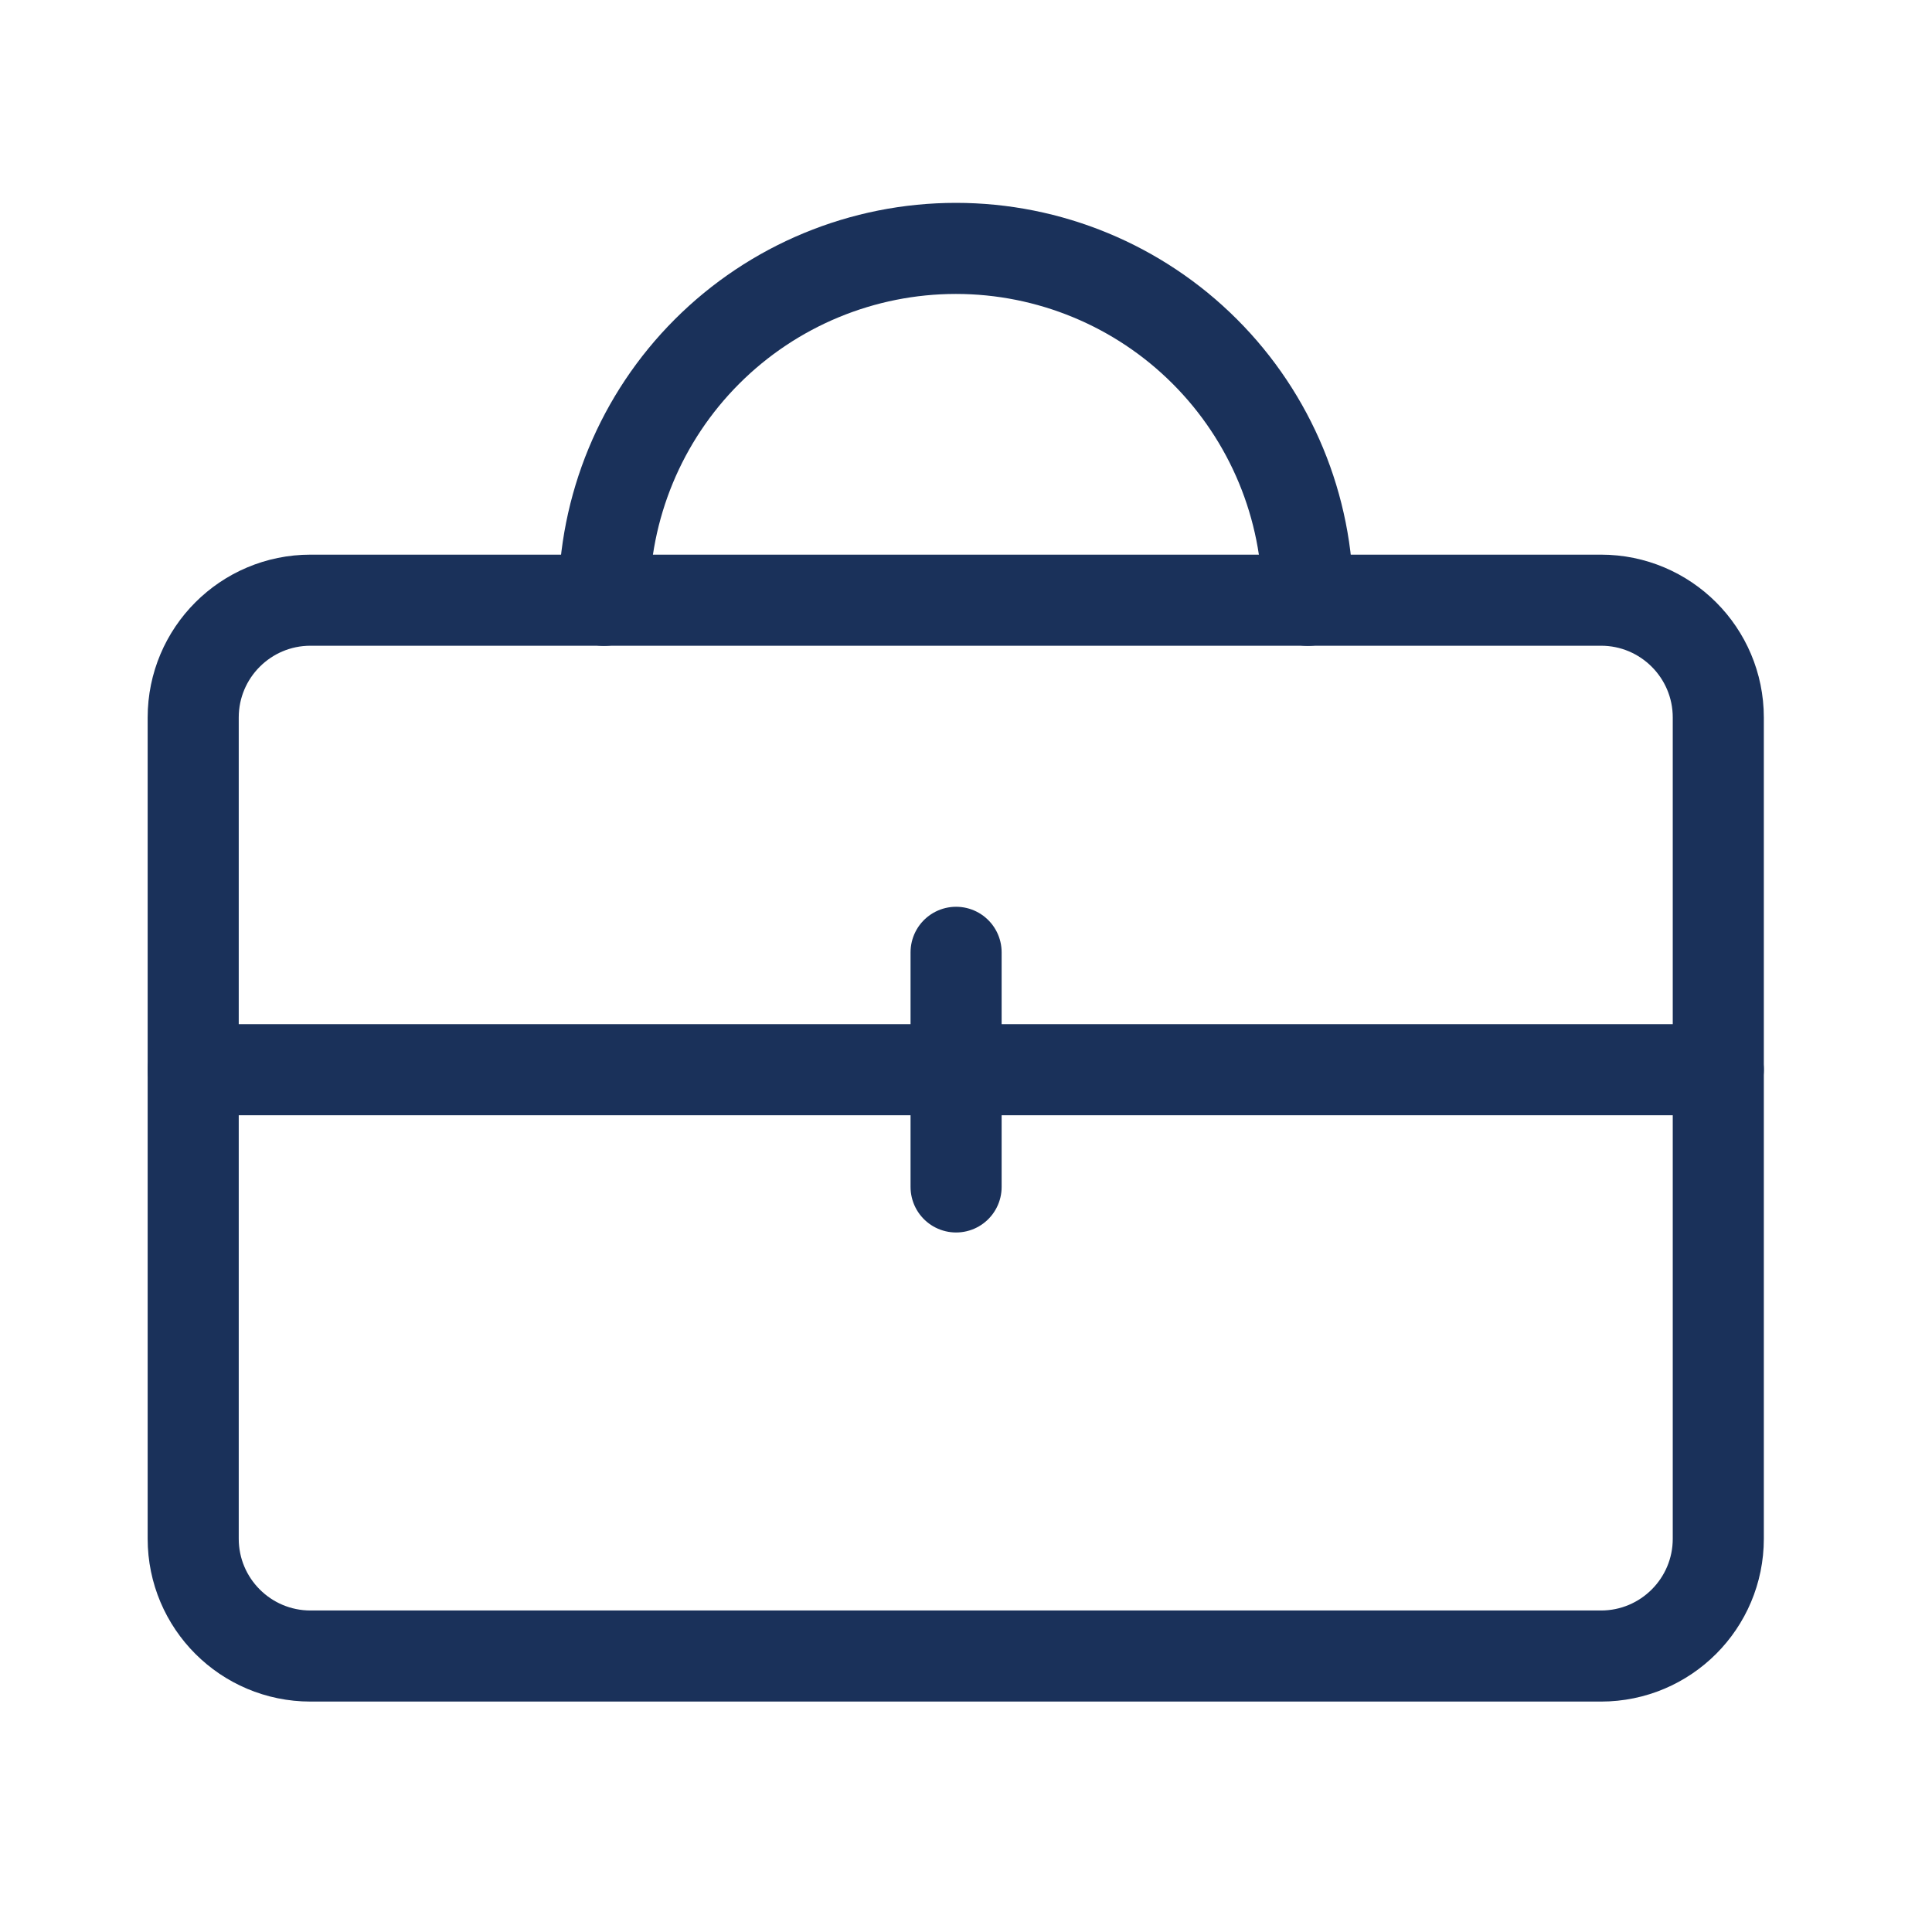
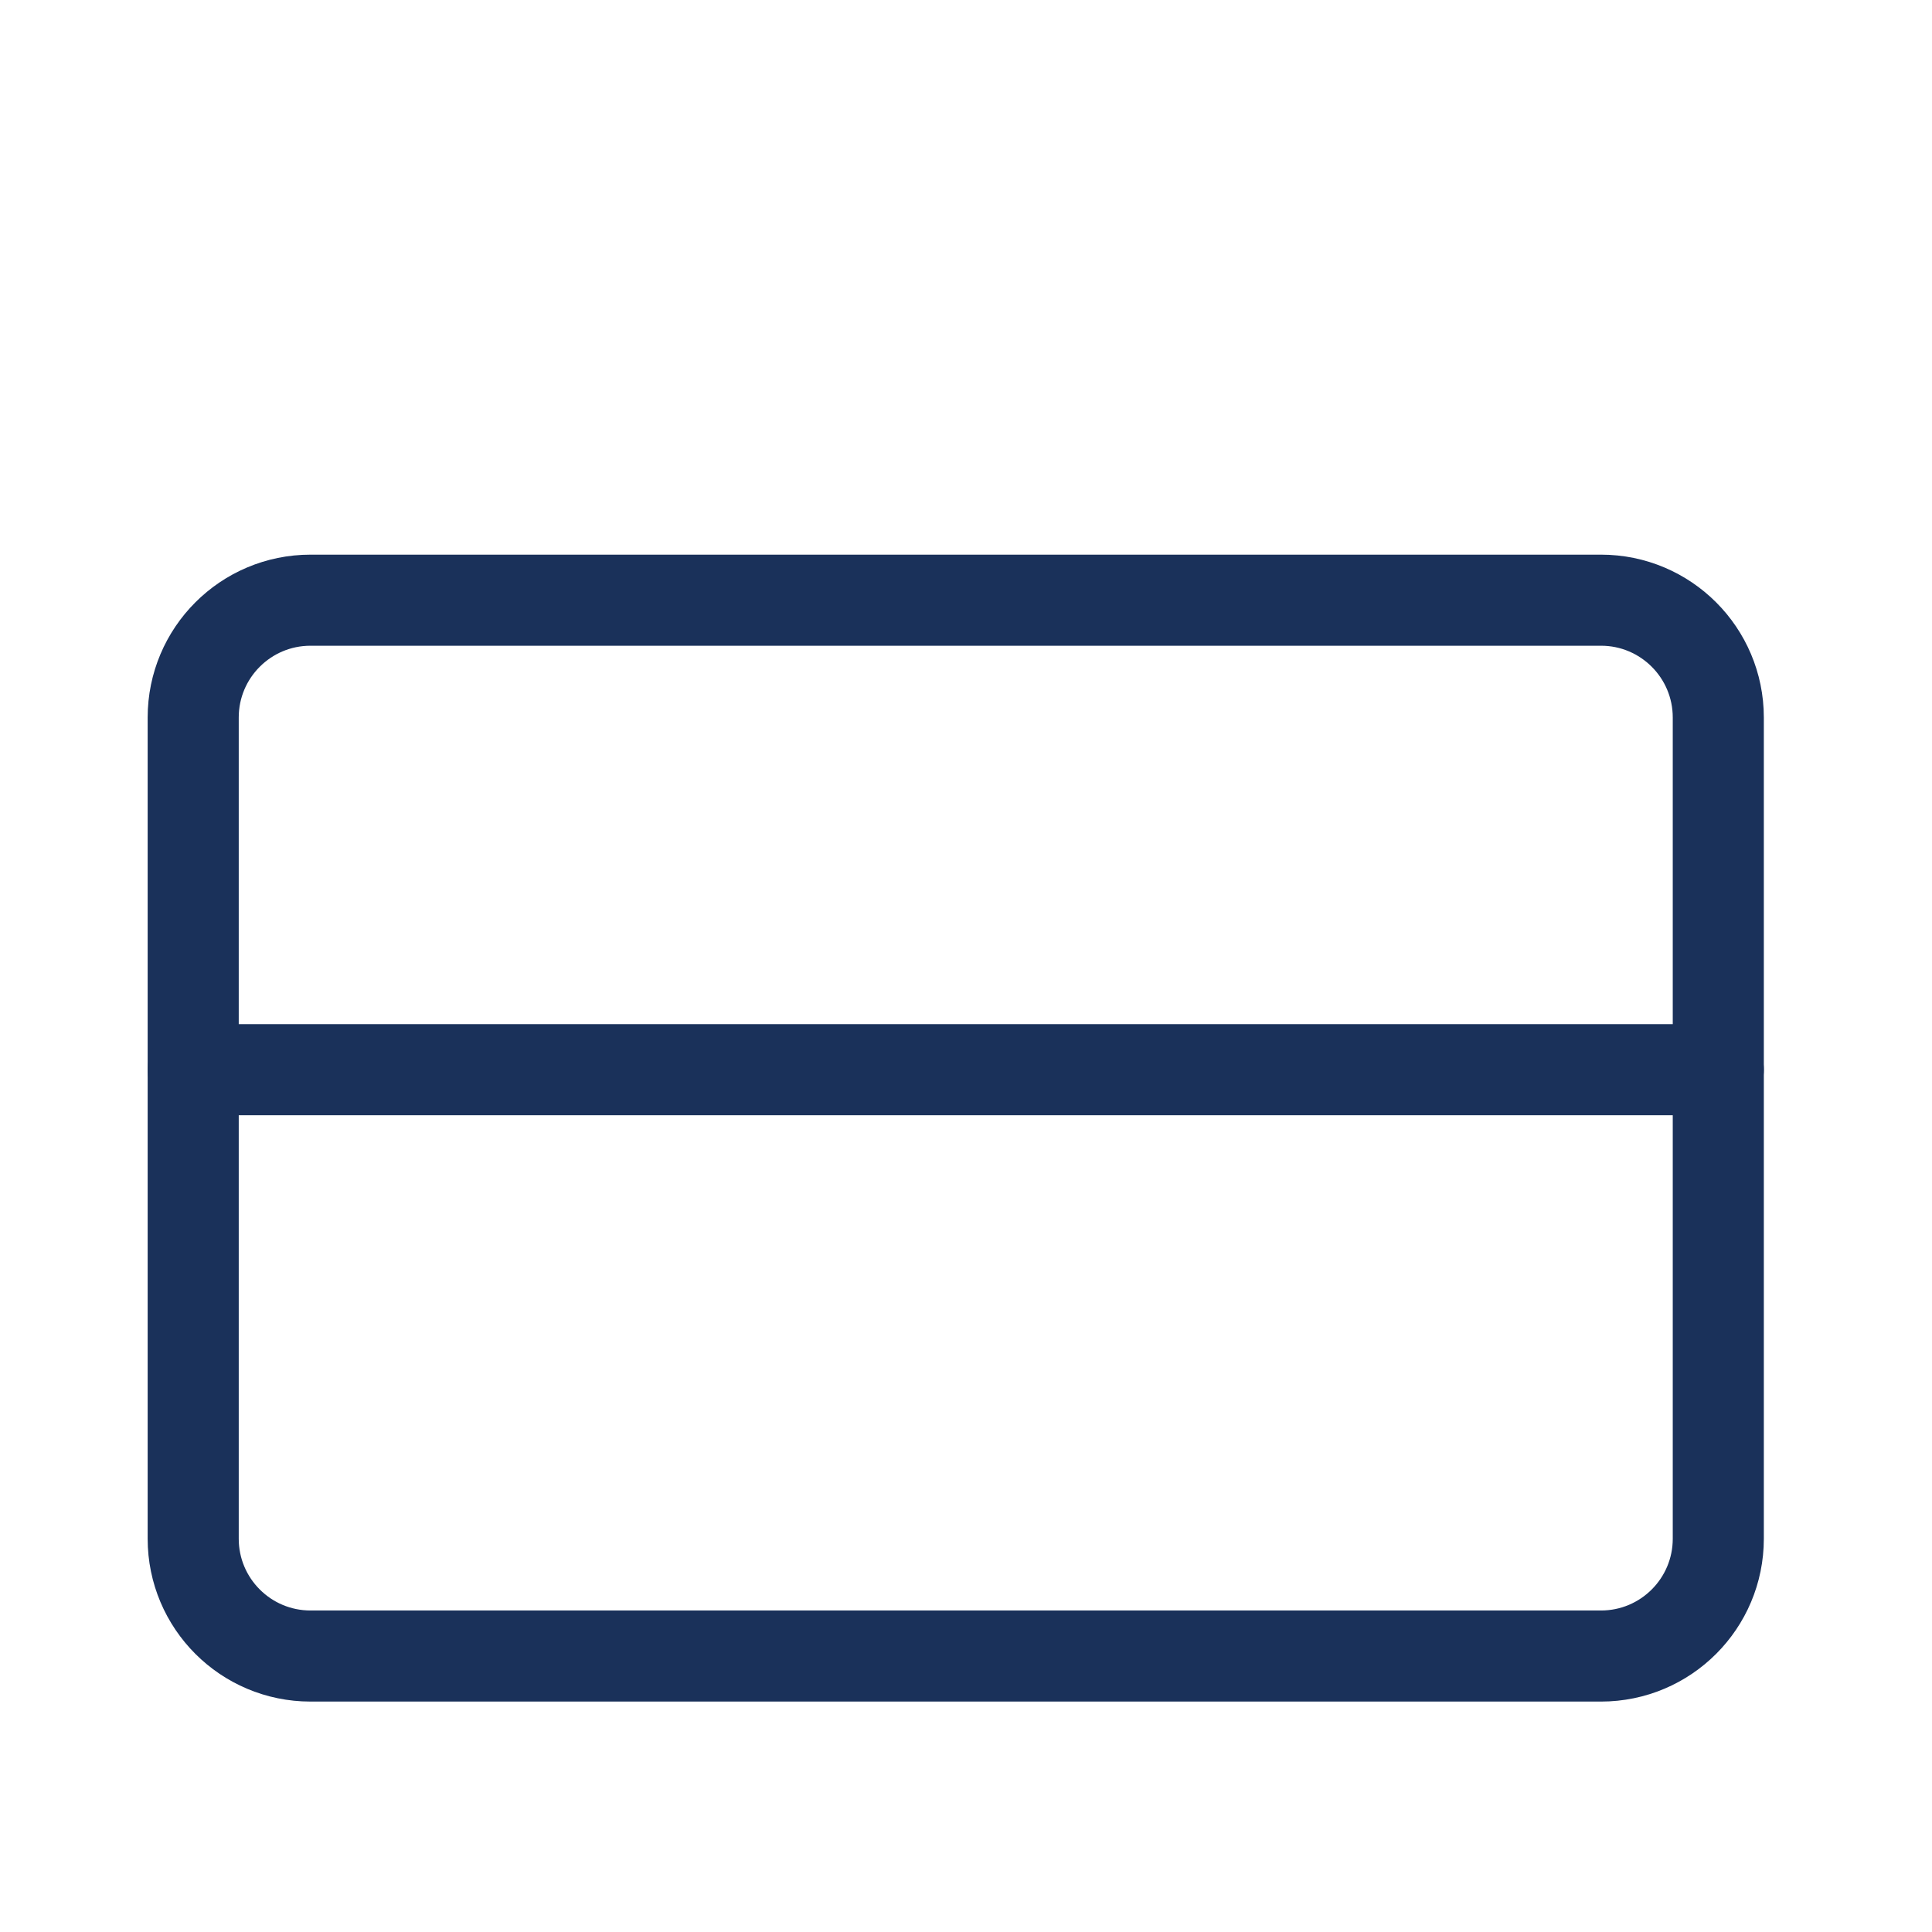
<svg xmlns="http://www.w3.org/2000/svg" width="70" height="70" viewBox="0 0 70 70" fill="none">
-   <path d="M47.386 21.752C47.386 18.37 46.043 15.126 43.651 12.735C41.26 10.344 38.016 9 34.635 9V9C31.253 9 28.009 10.344 25.618 12.735C23.226 15.126 21.883 18.37 21.883 21.752" stroke="#1A315A" stroke-width="3.3" stroke-linecap="round" stroke-linejoin="round" />
  <path d="M58.007 21.746H11.251C8.903 21.746 7 23.649 7 25.997V55.751C7 58.098 8.903 60.001 11.251 60.001H58.007C60.354 60.001 62.257 58.098 62.257 55.751V25.997C62.257 23.649 60.354 21.746 58.007 21.746Z" stroke="#1A315A" stroke-width="3.3" stroke-linecap="round" stroke-linejoin="round" />
  <path d="M7 38.758H62.257" stroke="#1A315A" stroke-width="3.3" stroke-linecap="round" stroke-linejoin="round" />
-   <path d="M34.641 34.504V43.005" stroke="#1A315A" stroke-width="3.3" stroke-linecap="round" stroke-linejoin="round" />
</svg>